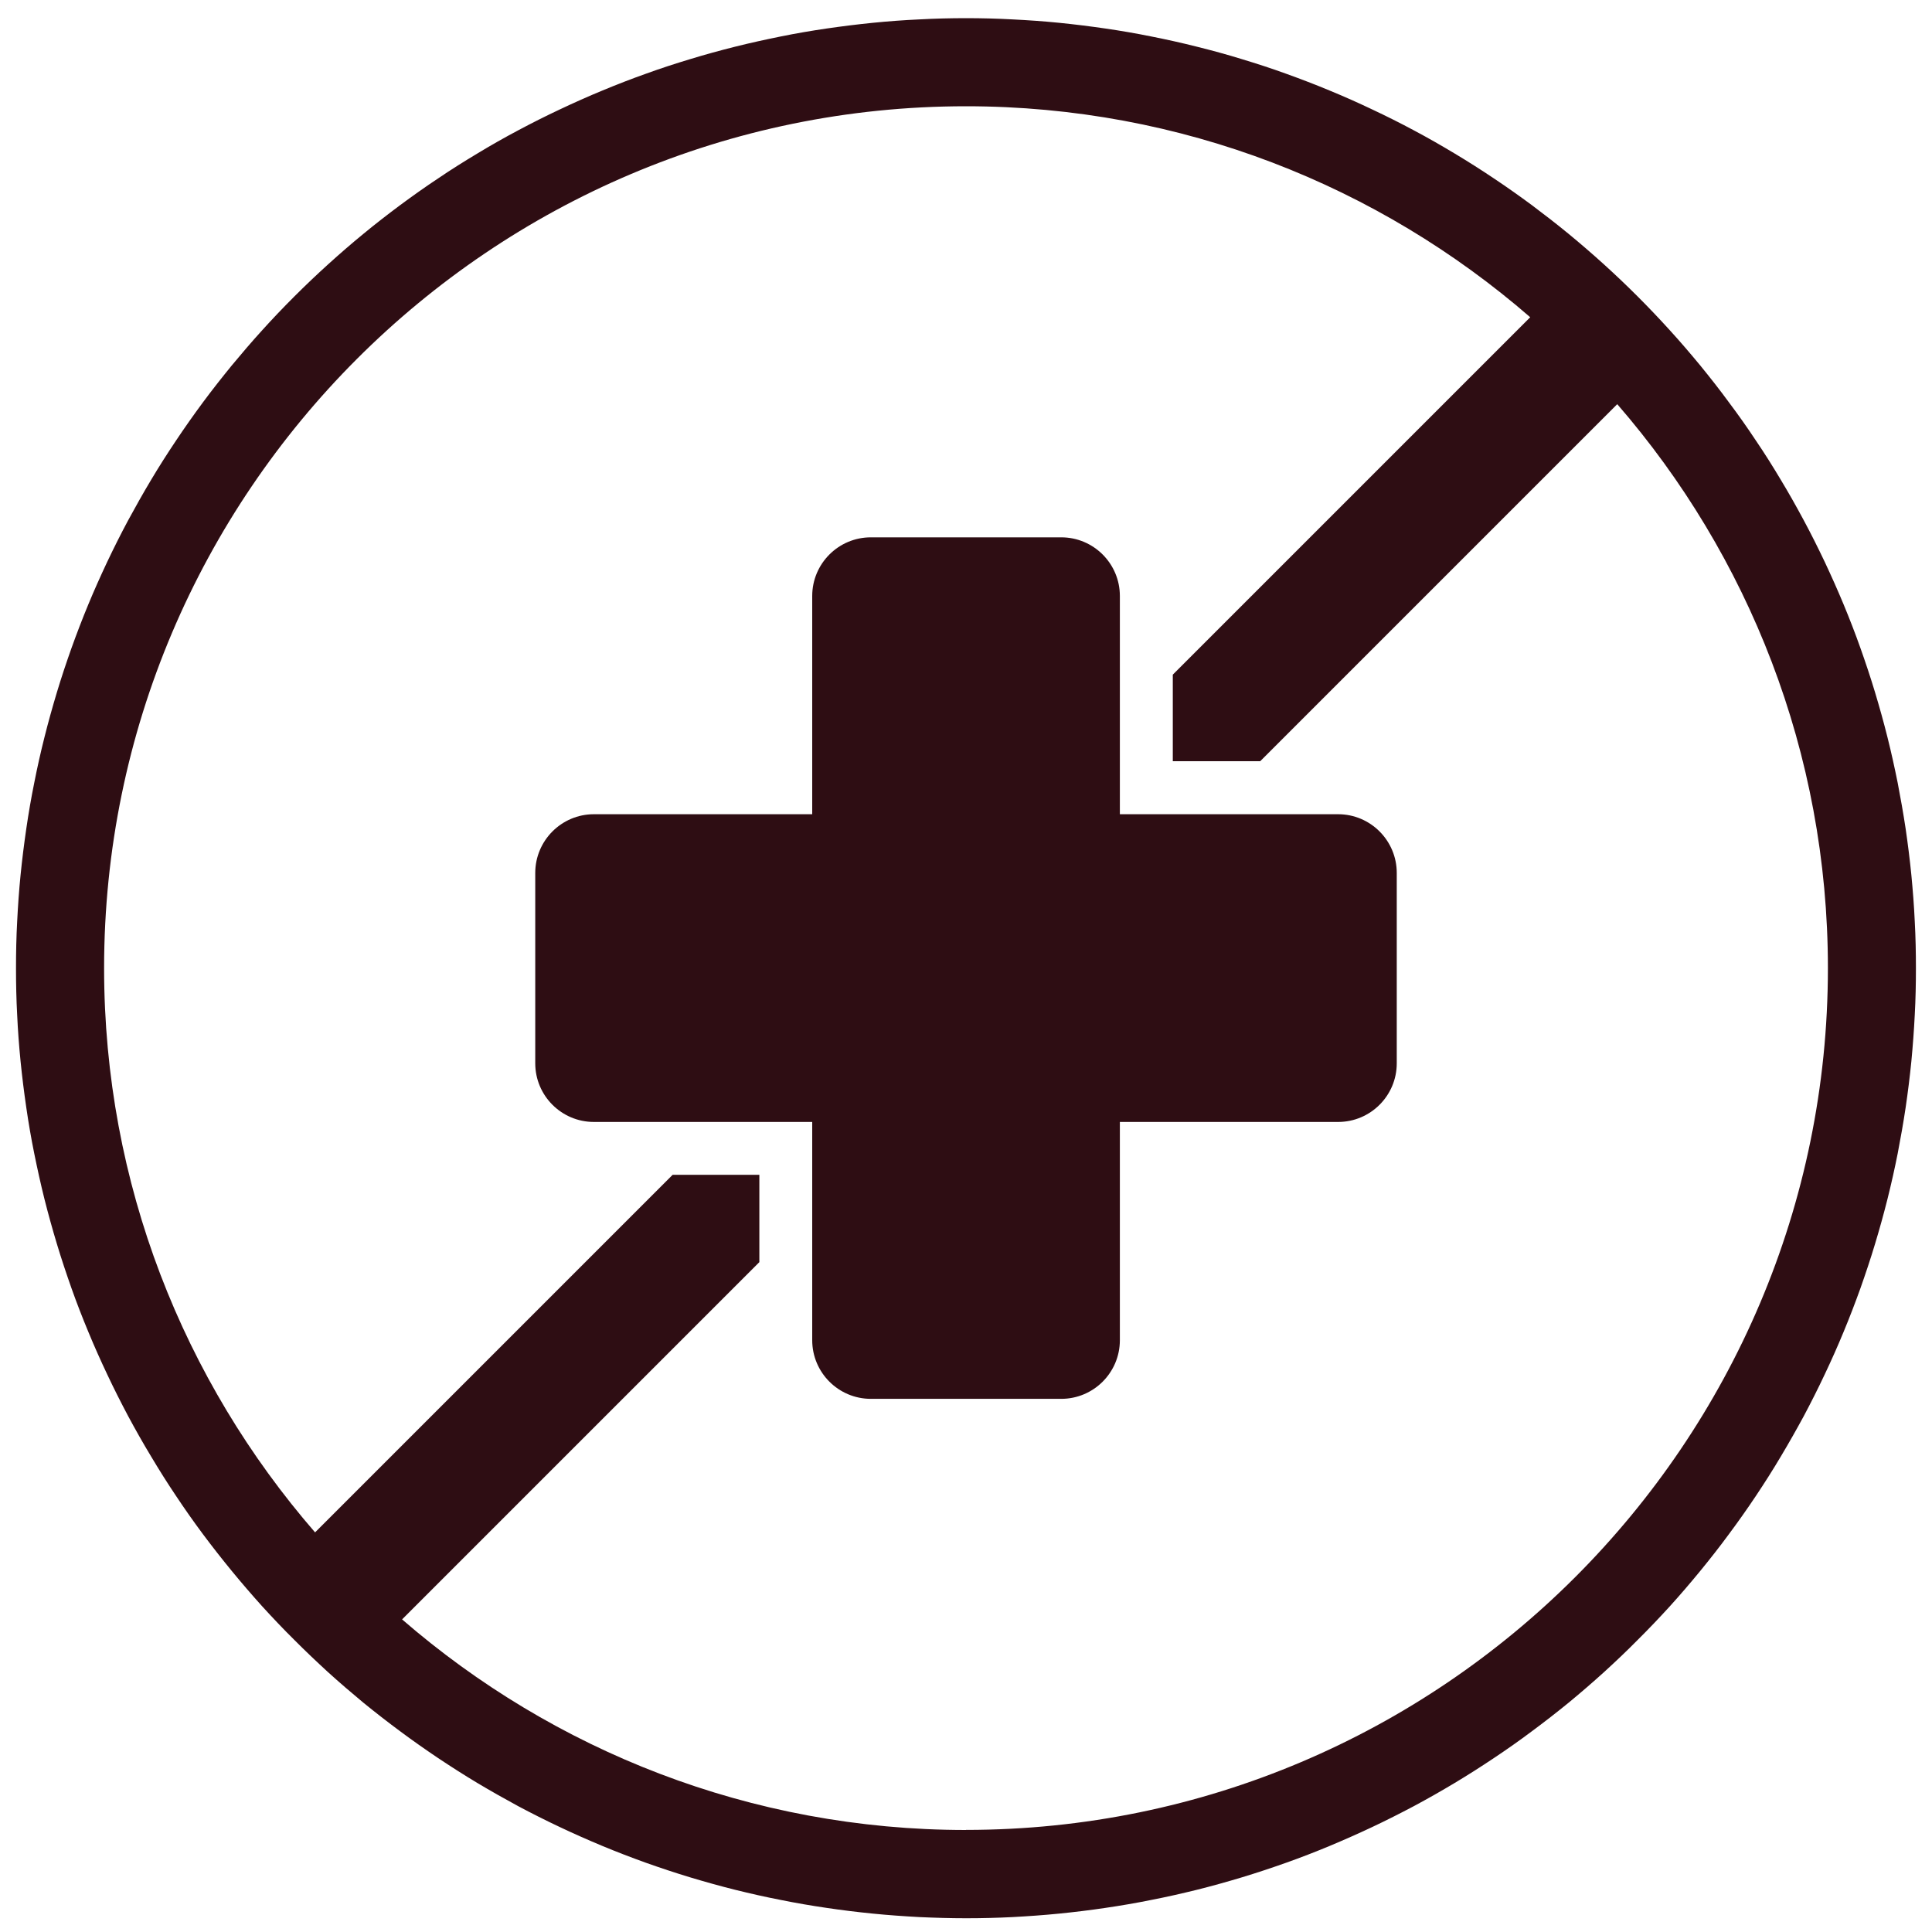
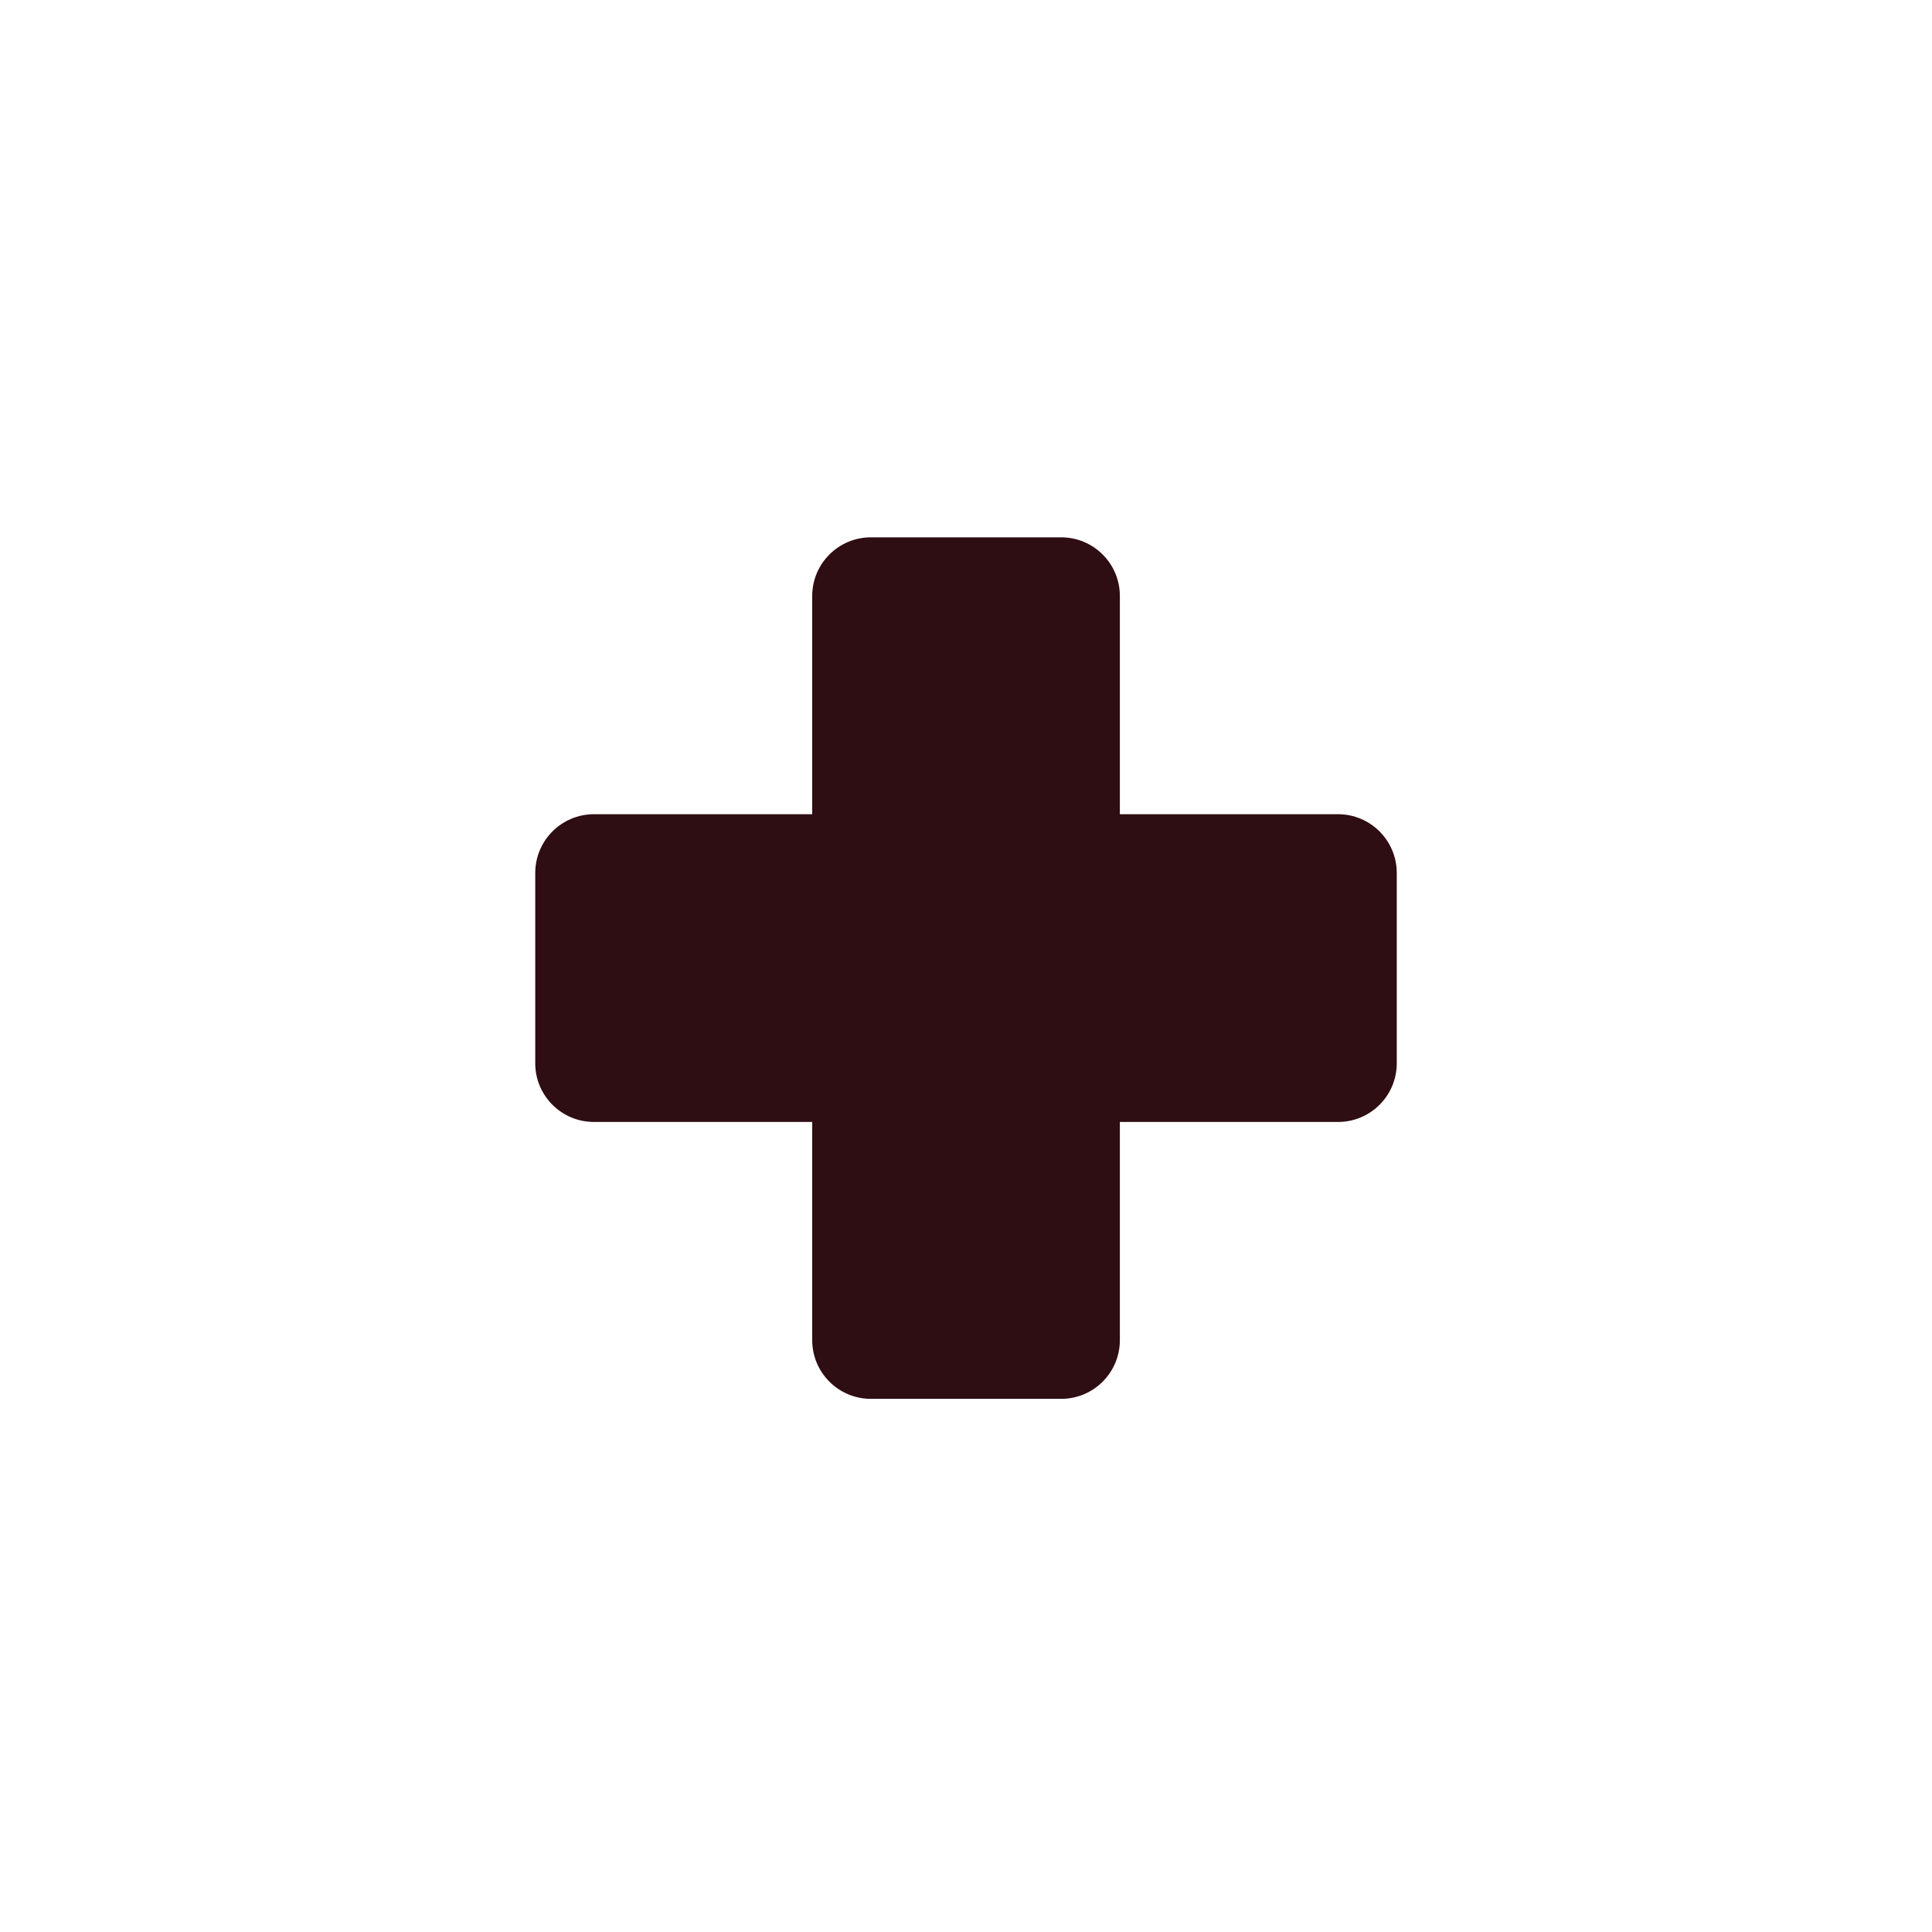
<svg xmlns="http://www.w3.org/2000/svg" id="Capa_1" data-name="Capa 1" viewBox="0 0 250 250">
  <defs>
    <style>
      .cls-1 {
        fill: #2e0d13;
        stroke-width: 0px;
      }
    </style>
  </defs>
  <path class="cls-1" d="m180.74,112.96v24.63c0,4.19-3.4,7.59-7.59,7.59h-28.24v28.24c0,4.19-3.4,7.59-7.59,7.59h-24.63c-4.19,0-7.59-3.4-7.59-7.59v-28.24h-28.25c-4.19,0-7.59-3.4-7.59-7.59v-24.63c0-4.19,3.4-7.6,7.59-7.6h28.25v-28.24c0-4.19,3.4-7.59,7.59-7.59h24.63c4.19,0,7.59,3.4,7.59,7.59v28.24h28.24c4.19,0,7.59,3.41,7.59,7.6Z" />
-   <path class="cls-1" d="m247.77,119.25c-.09-2.01-.25-4.02-.44-6.02-.2-2.01-.45-3.99-.74-5.99-.3-1.98-.65-3.97-1.03-5.94-.4-1.98-.83-3.94-1.32-5.89-.49-1.96-1.03-3.89-1.61-5.82-.58-1.93-1.22-3.84-1.89-5.73-.67-1.89-1.4-3.77-2.17-5.63-.77-1.85-1.59-3.69-2.45-5.52-.86-1.81-1.76-3.61-2.71-5.38-.95-1.77-1.94-3.53-2.98-5.25-1.03-1.73-2.1-3.43-3.23-5.09-1.11-1.68-2.27-3.32-3.48-4.93-1.19-1.63-2.43-3.2-3.7-4.76-1.28-1.55-2.59-3.08-3.94-4.56-1.35-1.49-2.74-2.95-4.17-4.38-1.42-1.42-2.87-2.8-4.36-4.15s-3.02-2.67-4.56-3.94c-1.56-1.28-3.15-2.51-4.76-3.72-1.61-1.19-3.25-2.35-4.93-3.47-1.67-1.12-3.37-2.2-5.09-3.23-1.73-1.04-3.48-2.04-5.25-2.98-1.77-.95-3.57-1.85-5.4-2.71-1.81-.86-3.65-1.68-5.52-2.45-1.85-.77-3.73-1.49-5.62-2.17-1.89-.69-3.81-1.31-5.73-1.89-1.93-.6-3.86-1.12-5.82-1.61-1.94-.49-3.92-.93-5.89-1.32-1.97-.4-3.95-.74-5.94-1.03-2-.29-3.99-.54-5.99-.74-2-.2-4.01-.34-6.02-.44-2.01-.11-4.02-.16-6.03-.16s-4.02.05-6.03.16c-2.01.09-4.02.24-6.02.44-2,.2-3.99.45-5.99.74-1.98.29-3.97.63-5.94,1.03s-3.94.83-5.89,1.32c-1.96.49-3.89,1.02-5.82,1.61-1.92.58-3.84,1.2-5.73,1.89-1.89.67-3.77,1.4-5.62,2.17-1.87.77-3.7,1.59-5.52,2.45-1.83.86-3.62,1.76-5.4,2.71-1.77.94-3.52,1.93-5.25,2.98-1.72,1.03-3.43,2.1-5.09,3.23-1.68,1.11-3.32,2.28-4.93,3.47-1.61,1.2-3.2,2.43-4.76,3.72-1.55,1.27-3.07,2.59-4.56,3.94s-2.95,2.74-4.36,4.15c-1.43,1.43-2.82,2.88-4.17,4.38-1.35,1.48-2.66,3.02-3.94,4.56-1.27,1.56-2.51,3.13-3.72,4.76-1.19,1.61-2.35,3.25-3.47,4.93-1.12,1.67-2.2,3.36-3.23,5.09-1.03,1.72-2.02,3.48-2.98,5.25-.95,1.77-1.85,3.57-2.71,5.38-.86,1.83-1.68,3.66-2.45,5.52-.77,1.86-1.49,3.74-2.17,5.63-.67,1.89-1.31,3.8-1.89,5.73-.58,1.93-1.12,3.86-1.61,5.82-.49,1.94-.93,3.9-1.32,5.89-.4,1.97-.74,3.95-1.03,5.94-.29,2-.54,3.98-.74,5.99-.2,2-.34,4.01-.44,6.02-.11,2.01-.15,4.02-.15,6.03s.04,4.02.15,6.03c.09,2.01.24,4.01.44,6.02.2,2,.45,3.99.74,5.98.29,2,.63,3.98,1.03,5.95.4,1.97.83,3.93,1.32,5.89.49,1.94,1.03,3.89,1.61,5.81.58,1.93,1.22,3.84,1.89,5.74.67,1.89,1.4,3.77,2.17,5.62.77,1.87,1.59,3.7,2.45,5.52.86,1.83,1.76,3.61,2.71,5.4.95,1.77,1.94,3.52,2.98,5.24,1.03,1.73,2.1,3.43,3.23,5.11,1.11,1.67,2.27,3.32,3.47,4.93,1.2,1.61,2.45,3.2,3.72,4.75,1.28,1.56,2.59,3.08,3.94,4.58,1.35,1.48,2.74,2.95,4.17,4.36,1.42,1.43,2.87,2.8,4.36,4.17,1.49,1.35,3.02,2.66,4.56,3.94,1.56,1.27,3.15,2.51,4.76,3.7,1.61,1.2,3.25,2.35,4.93,3.48,1.67,1.11,3.37,2.2,5.09,3.23,1.73,1.03,3.48,2.02,5.25,2.98,1.77.94,3.57,1.85,5.4,2.71,1.81.86,3.65,1.67,5.52,2.45,1.85.77,3.73,1.49,5.62,2.17,1.89.67,3.81,1.31,5.73,1.89,1.93.58,3.86,1.12,5.82,1.61,1.94.48,3.92.93,5.89,1.31,1.97.4,3.95.74,5.94,1.03,2,.3,3.99.54,5.99.74,2,.2,4.01.34,6.02.45,2.01.09,4.02.15,6.03.15s4.02-.05,6.03-.15c2.01-.11,4.02-.25,6.02-.45,2-.2,3.99-.44,5.99-.74,1.98-.29,3.97-.63,5.94-1.03,1.97-.38,3.94-.83,5.89-1.31,1.96-.49,3.89-1.03,5.82-1.61,1.92-.58,3.84-1.22,5.73-1.89,1.89-.67,3.77-1.4,5.62-2.17,1.86-.78,3.7-1.59,5.52-2.45,1.83-.86,3.62-1.77,5.4-2.71,1.77-.95,3.52-1.94,5.25-2.98,1.72-1.03,3.43-2.12,5.09-3.23,1.68-1.12,3.32-2.27,4.93-3.48,1.61-1.19,3.2-2.43,4.76-3.7,1.55-1.28,3.07-2.59,4.56-3.94,1.49-1.36,2.95-2.74,4.36-4.17,1.43-1.42,2.82-2.88,4.17-4.36,1.35-1.49,2.66-3.02,3.94-4.58,1.27-1.55,2.51-3.13,3.7-4.75,1.2-1.61,2.37-3.27,3.48-4.93,1.12-1.68,2.2-3.37,3.23-5.11,1.03-1.72,2.02-3.47,2.98-5.24.95-1.79,1.85-3.57,2.71-5.4.86-1.81,1.68-3.65,2.45-5.52.77-1.85,1.49-3.73,2.17-5.62.67-1.9,1.31-3.81,1.89-5.74.58-1.92,1.12-3.86,1.61-5.81.49-1.96.93-3.92,1.32-5.89.38-1.97.73-3.95,1.03-5.95.29-1.98.54-3.98.74-5.98.19-2.01.34-4.01.44-6.02.11-2.01.15-4.02.15-6.03s-.04-4.02-.15-6.03Zm-122.77,117.55c-27.87,0-53.4-10.29-72.97-27.25l46.23-46.23v-11.3h-11.22l-46.27,46.27c-17-19.59-27.3-45.12-27.3-73.01C13.47,63.79,63.51,13.75,125,13.75c27.9,0,53.42,10.3,73.01,27.3l-46.25,46.25v11.2h11.31l46.2-46.2c16.97,19.56,27.26,45.09,27.26,72.97,0,61.49-50.04,111.52-111.53,111.52Z" />
</svg>